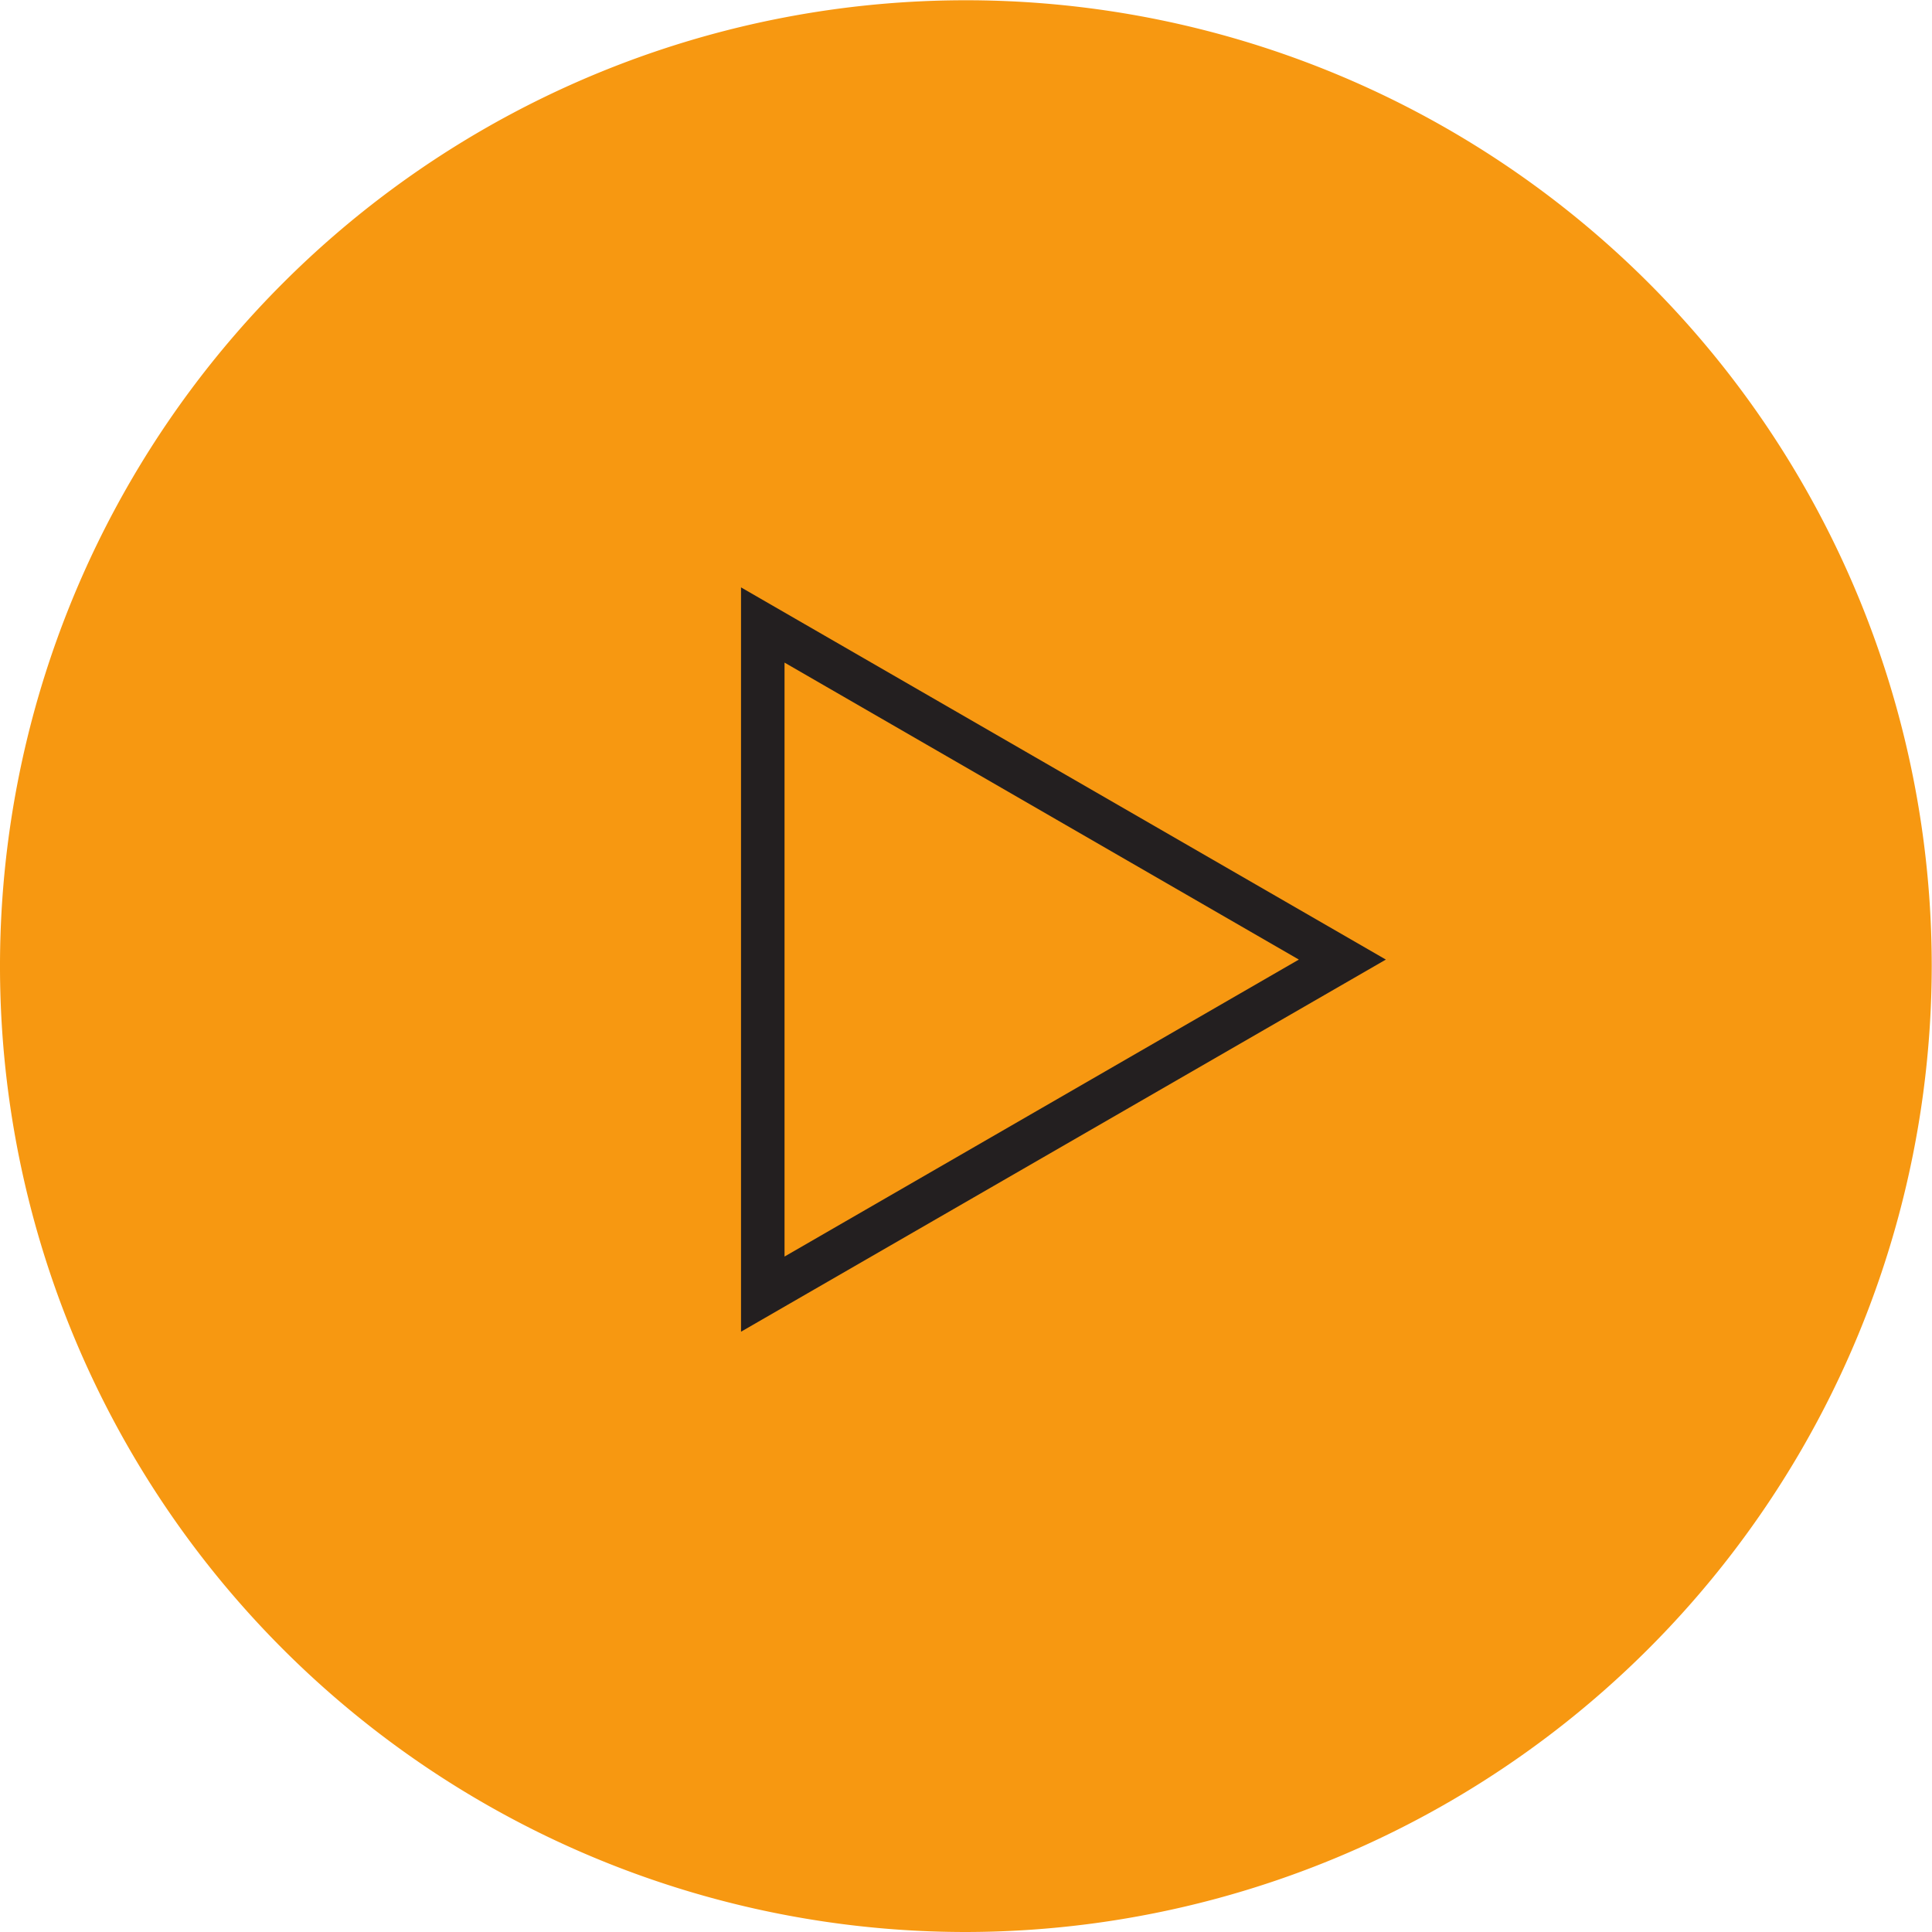
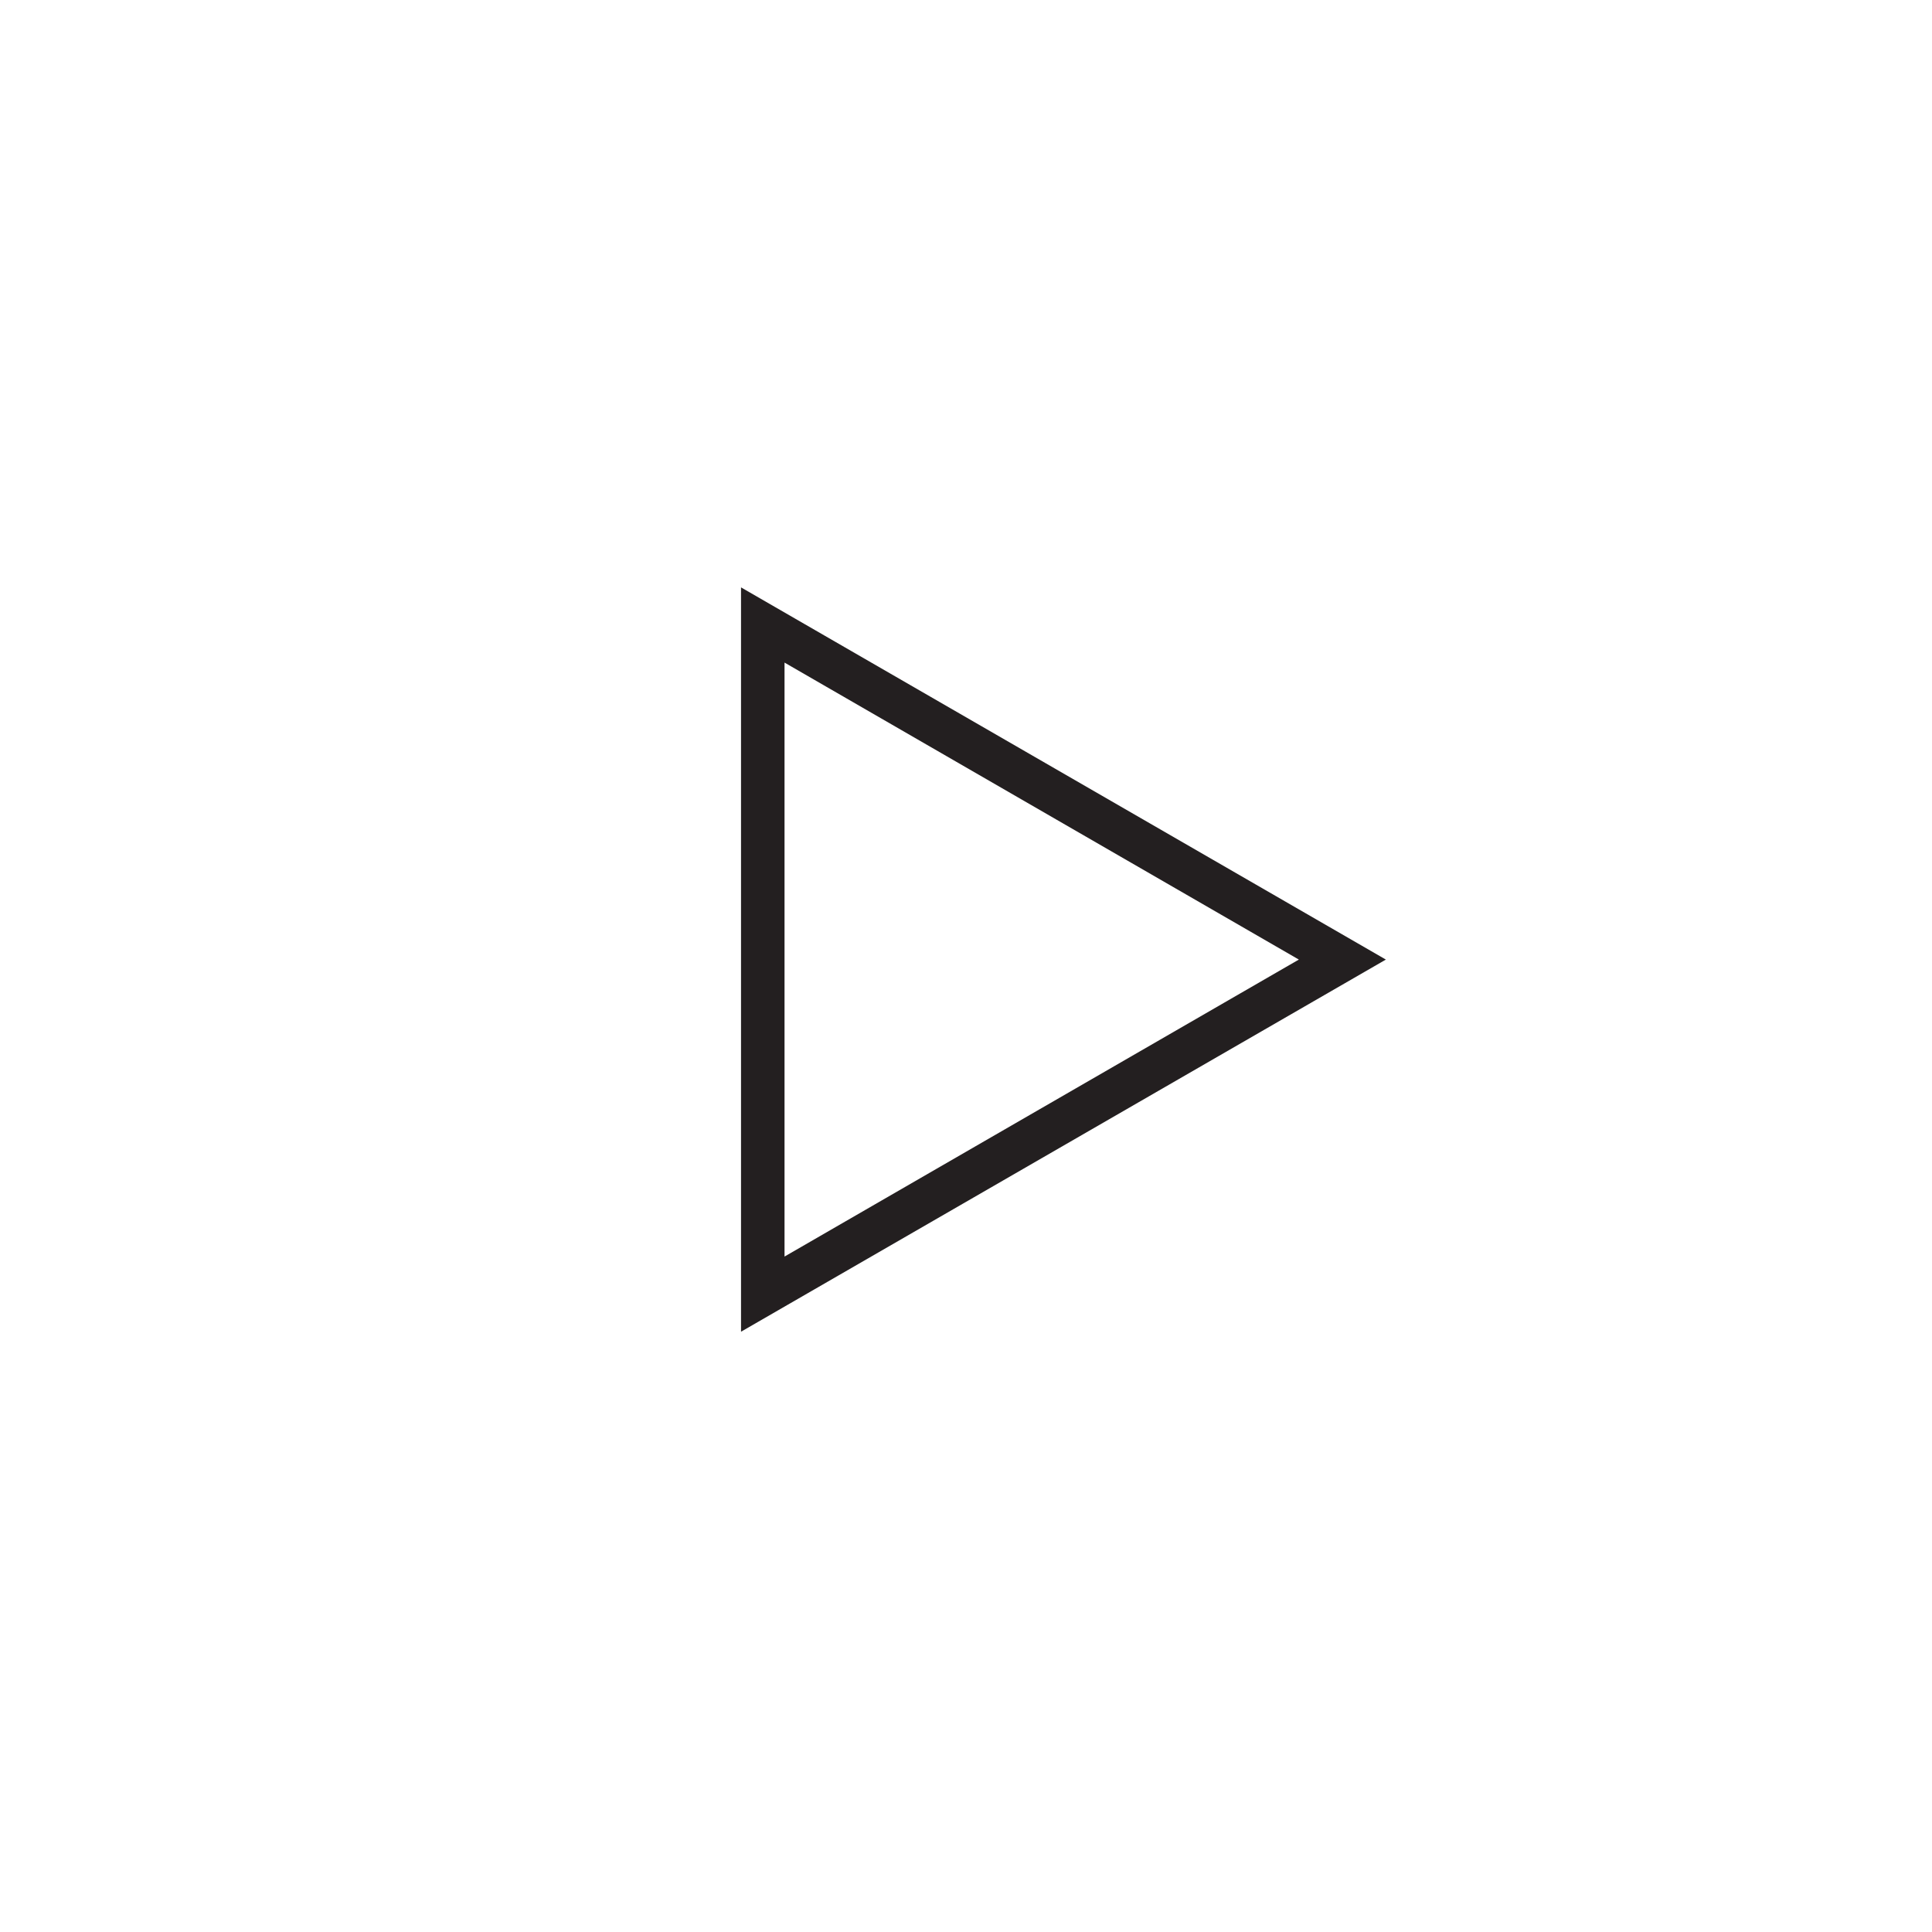
<svg xmlns="http://www.w3.org/2000/svg" width="66.609" height="66.609" viewBox="0 0 66.609 66.609">
  <defs>
    <clipPath id="a">
      <rect width="66.609" height="66.609" fill="#f79811" />
    </clipPath>
  </defs>
  <g transform="translate(-5743.695 573.109)">
    <g transform="translate(5743.695 -573.109)">
      <g clip-path="url(#a)">
-         <path d="M33.3,66.609a33.3,33.3,0,1,1,33.3-33.3,33.342,33.342,0,0,1-33.3,33.3" fill="#f79811" />
-       </g>
+         </g>
      <path d="M17.068,39.191V13.529L39.3,26.361Zm1.5-23.069V36.6L36.3,26.361Z" transform="translate(8.48 6.722)" fill="#231f20" />
    </g>
  </g>
</svg>